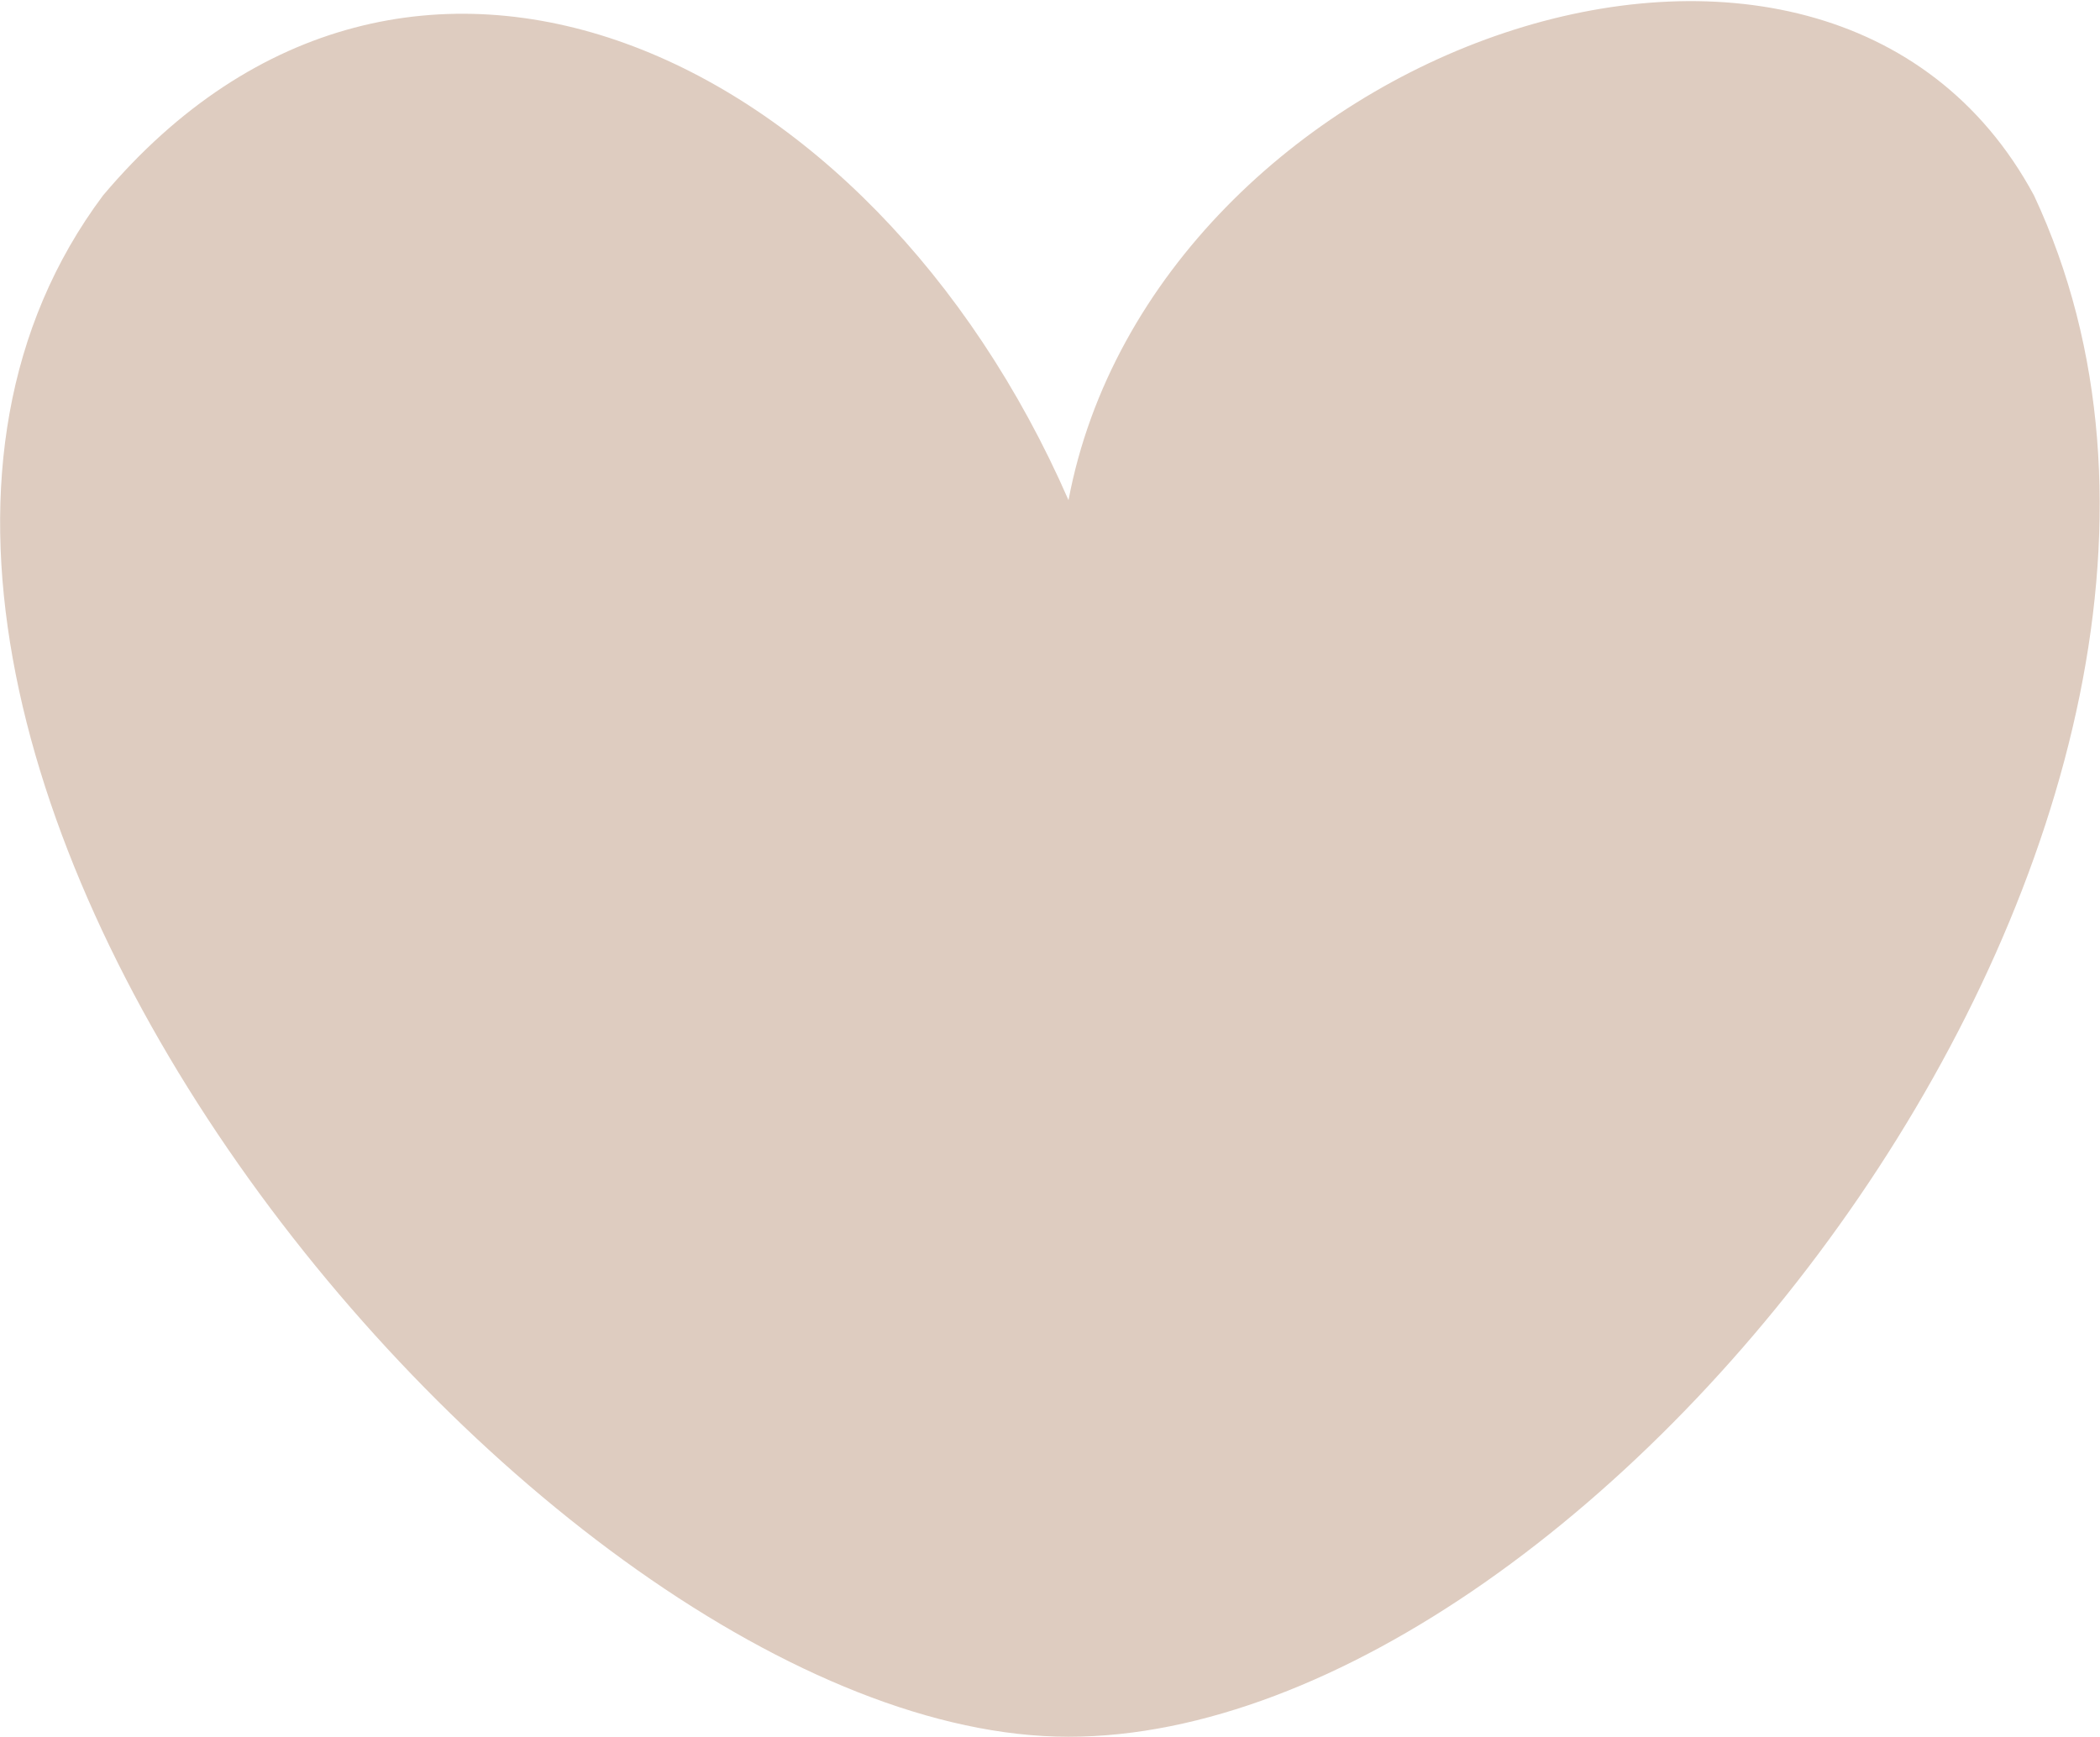
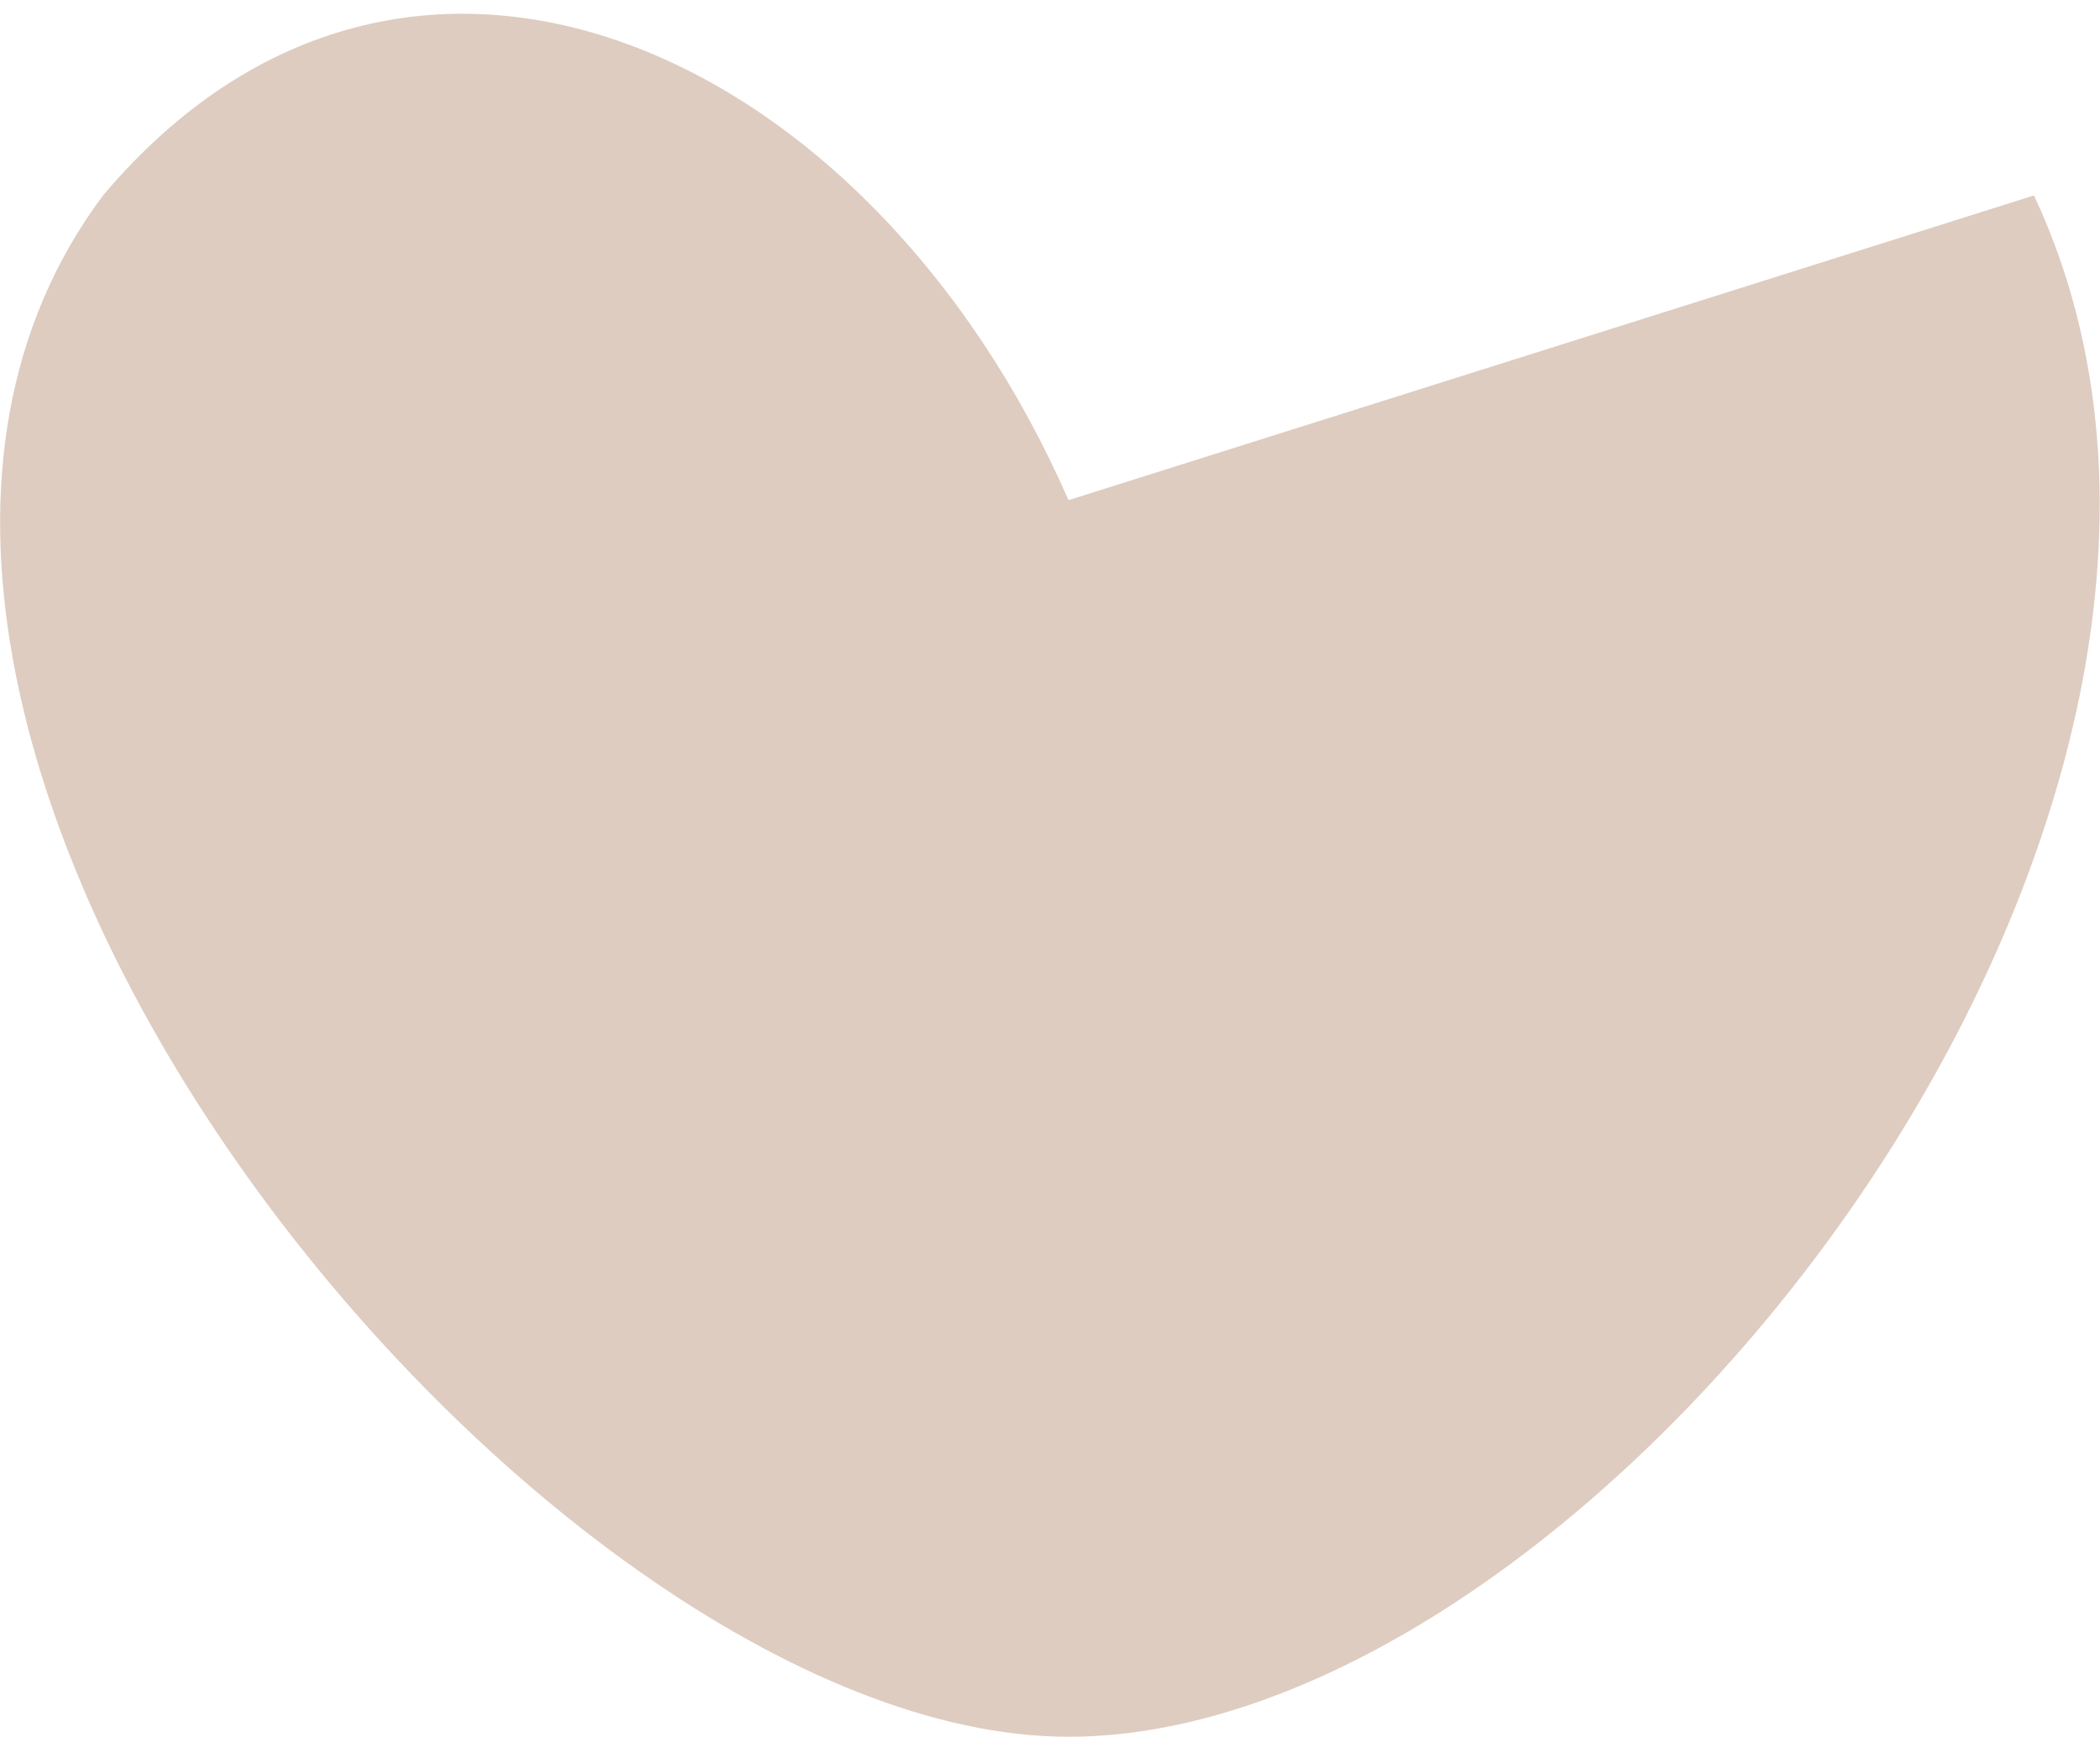
<svg xmlns="http://www.w3.org/2000/svg" width="1742" height="1441" viewBox="0 0 1742 1441" fill="none">
-   <path d="M1687.24 162.13C1926.11 672.476 1328.67 1440.78 886.355 1440.78C444.039 1440.78 -241.216 599.36 85.472 162.13C337.15 -136.263 722.558 39.974 886.355 414.919C956.995 39.972 1513.75 -159.892 1687.24 162.13Z" fill="#DECCC0" />
+   <path d="M1687.24 162.13C1926.11 672.476 1328.67 1440.78 886.355 1440.78C444.039 1440.78 -241.216 599.36 85.472 162.13C337.15 -136.263 722.558 39.974 886.355 414.919Z" fill="#DECCC0" />
</svg>